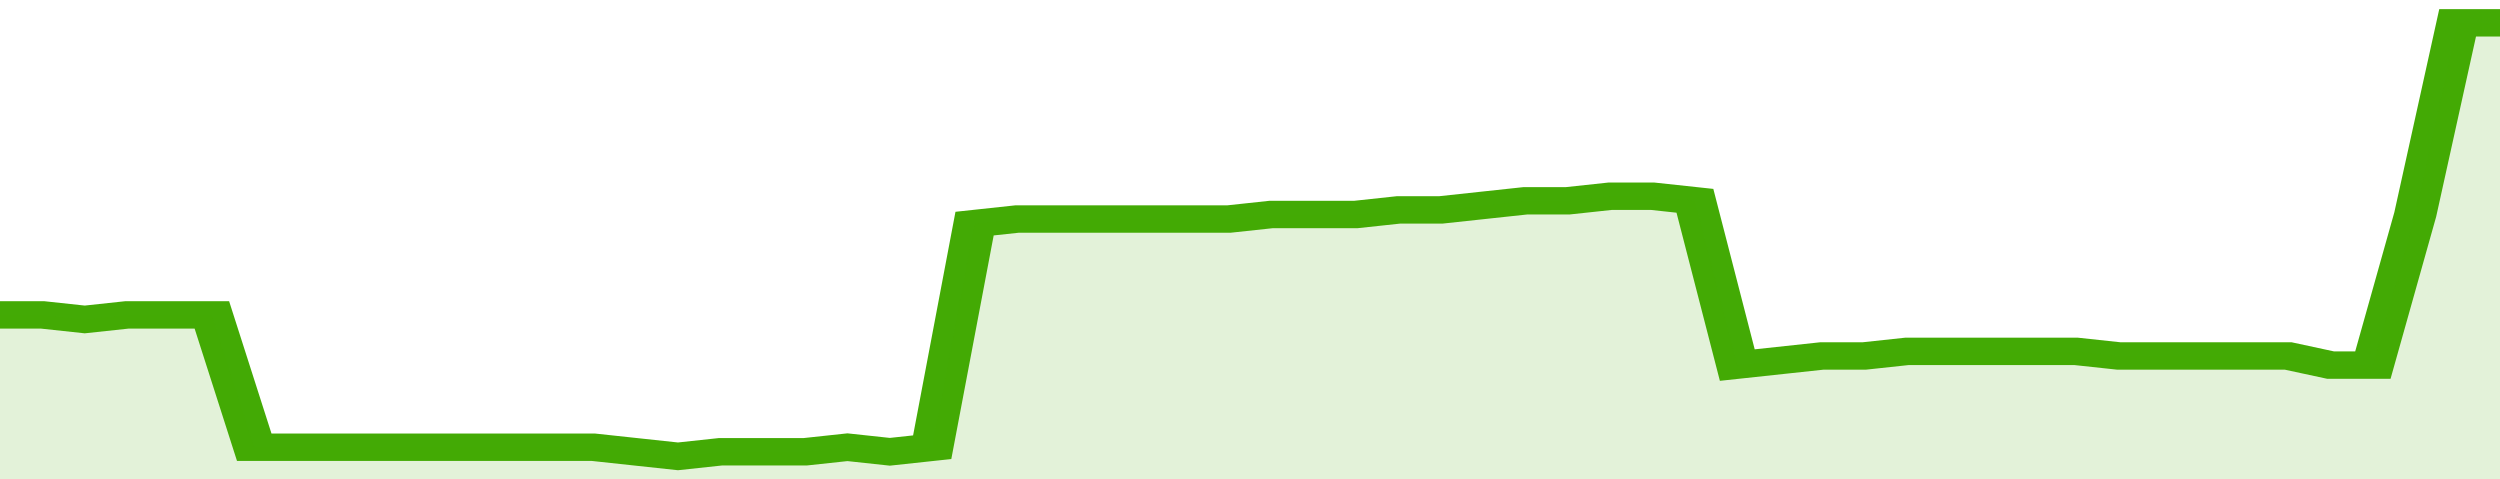
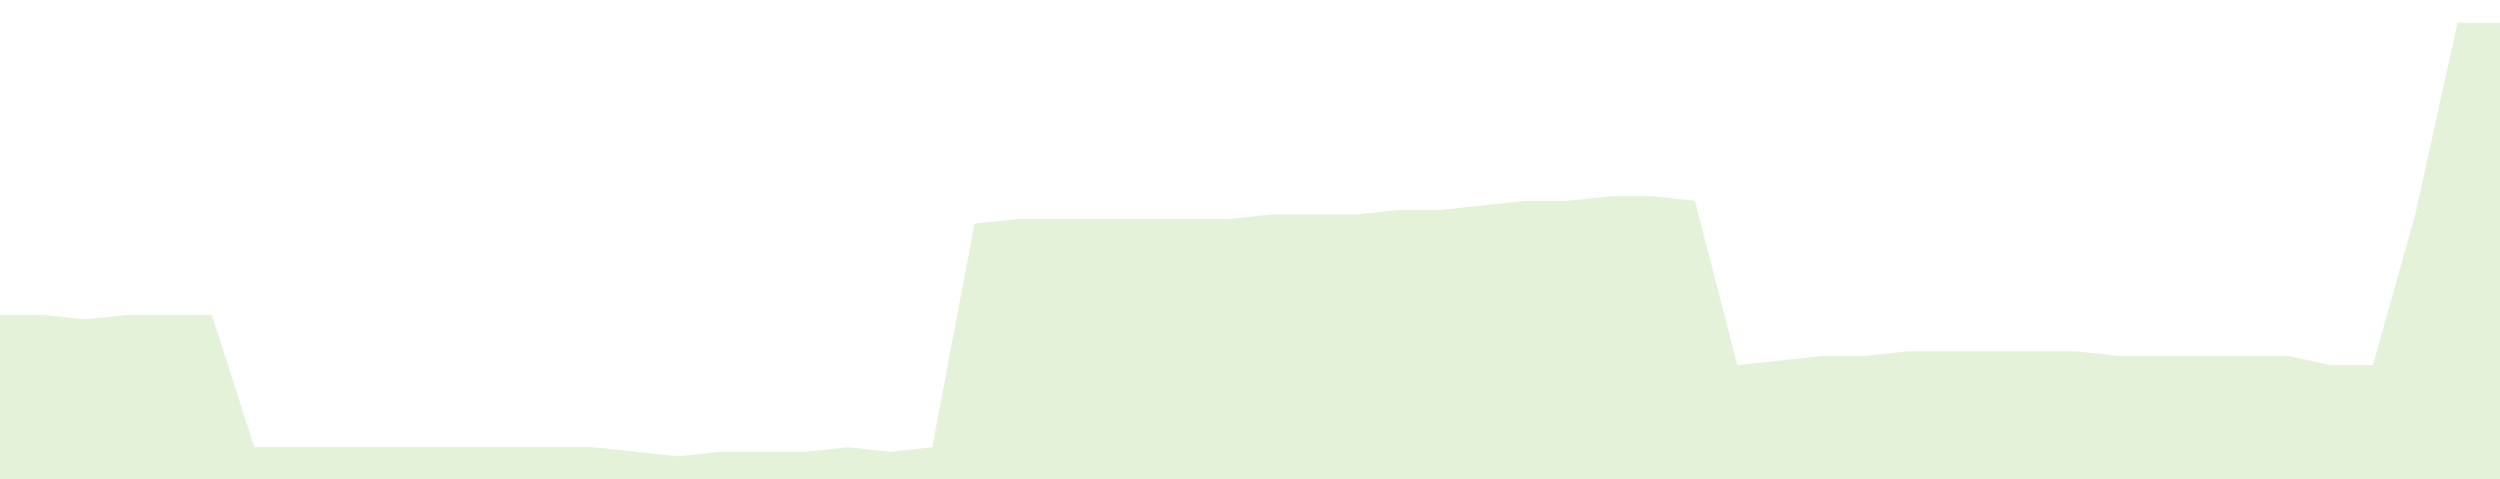
<svg xmlns="http://www.w3.org/2000/svg" viewBox="0 0 354 105" width="120" height="23" preserveAspectRatio="none">
-   <polyline fill="none" stroke="#43AA05" stroke-width="6" points="0, 69 6, 69 12, 70 18, 69 24, 69 30, 69 36, 98 42, 98 48, 98 54, 98 60, 98 66, 98 72, 98 78, 98 84, 98 90, 99 96, 100 102, 99 108, 99 114, 99 120, 98 126, 99 132, 98 138, 49 144, 48 150, 48 156, 48 162, 48 168, 48 174, 48 180, 47 186, 47 192, 47 198, 46 204, 46 210, 45 216, 44 222, 44 228, 43 234, 43 240, 44 246, 80 252, 79 258, 78 264, 78 270, 77 276, 77 282, 77 288, 77 294, 77 300, 78 306, 78 312, 78 318, 78 324, 78 330, 80 336, 80 342, 47 348, 5 354, 5 354, 5 "> </polyline>
  <polygon fill="#43AA05" opacity="0.15" points="0, 105 0, 69 6, 69 12, 70 18, 69 24, 69 30, 69 36, 98 42, 98 48, 98 54, 98 60, 98 66, 98 72, 98 78, 98 84, 98 90, 99 96, 100 102, 99 108, 99 114, 99 120, 98 126, 99 132, 98 138, 49 144, 48 150, 48 156, 48 162, 48 168, 48 174, 48 180, 47 186, 47 192, 47 198, 46 204, 46 210, 45 216, 44 222, 44 228, 43 234, 43 240, 44 246, 80 252, 79 258, 78 264, 78 270, 77 276, 77 282, 77 288, 77 294, 77 300, 78 306, 78 312, 78 318, 78 324, 78 330, 80 336, 80 342, 47 348, 5 354, 5 354, 105 " />
</svg>